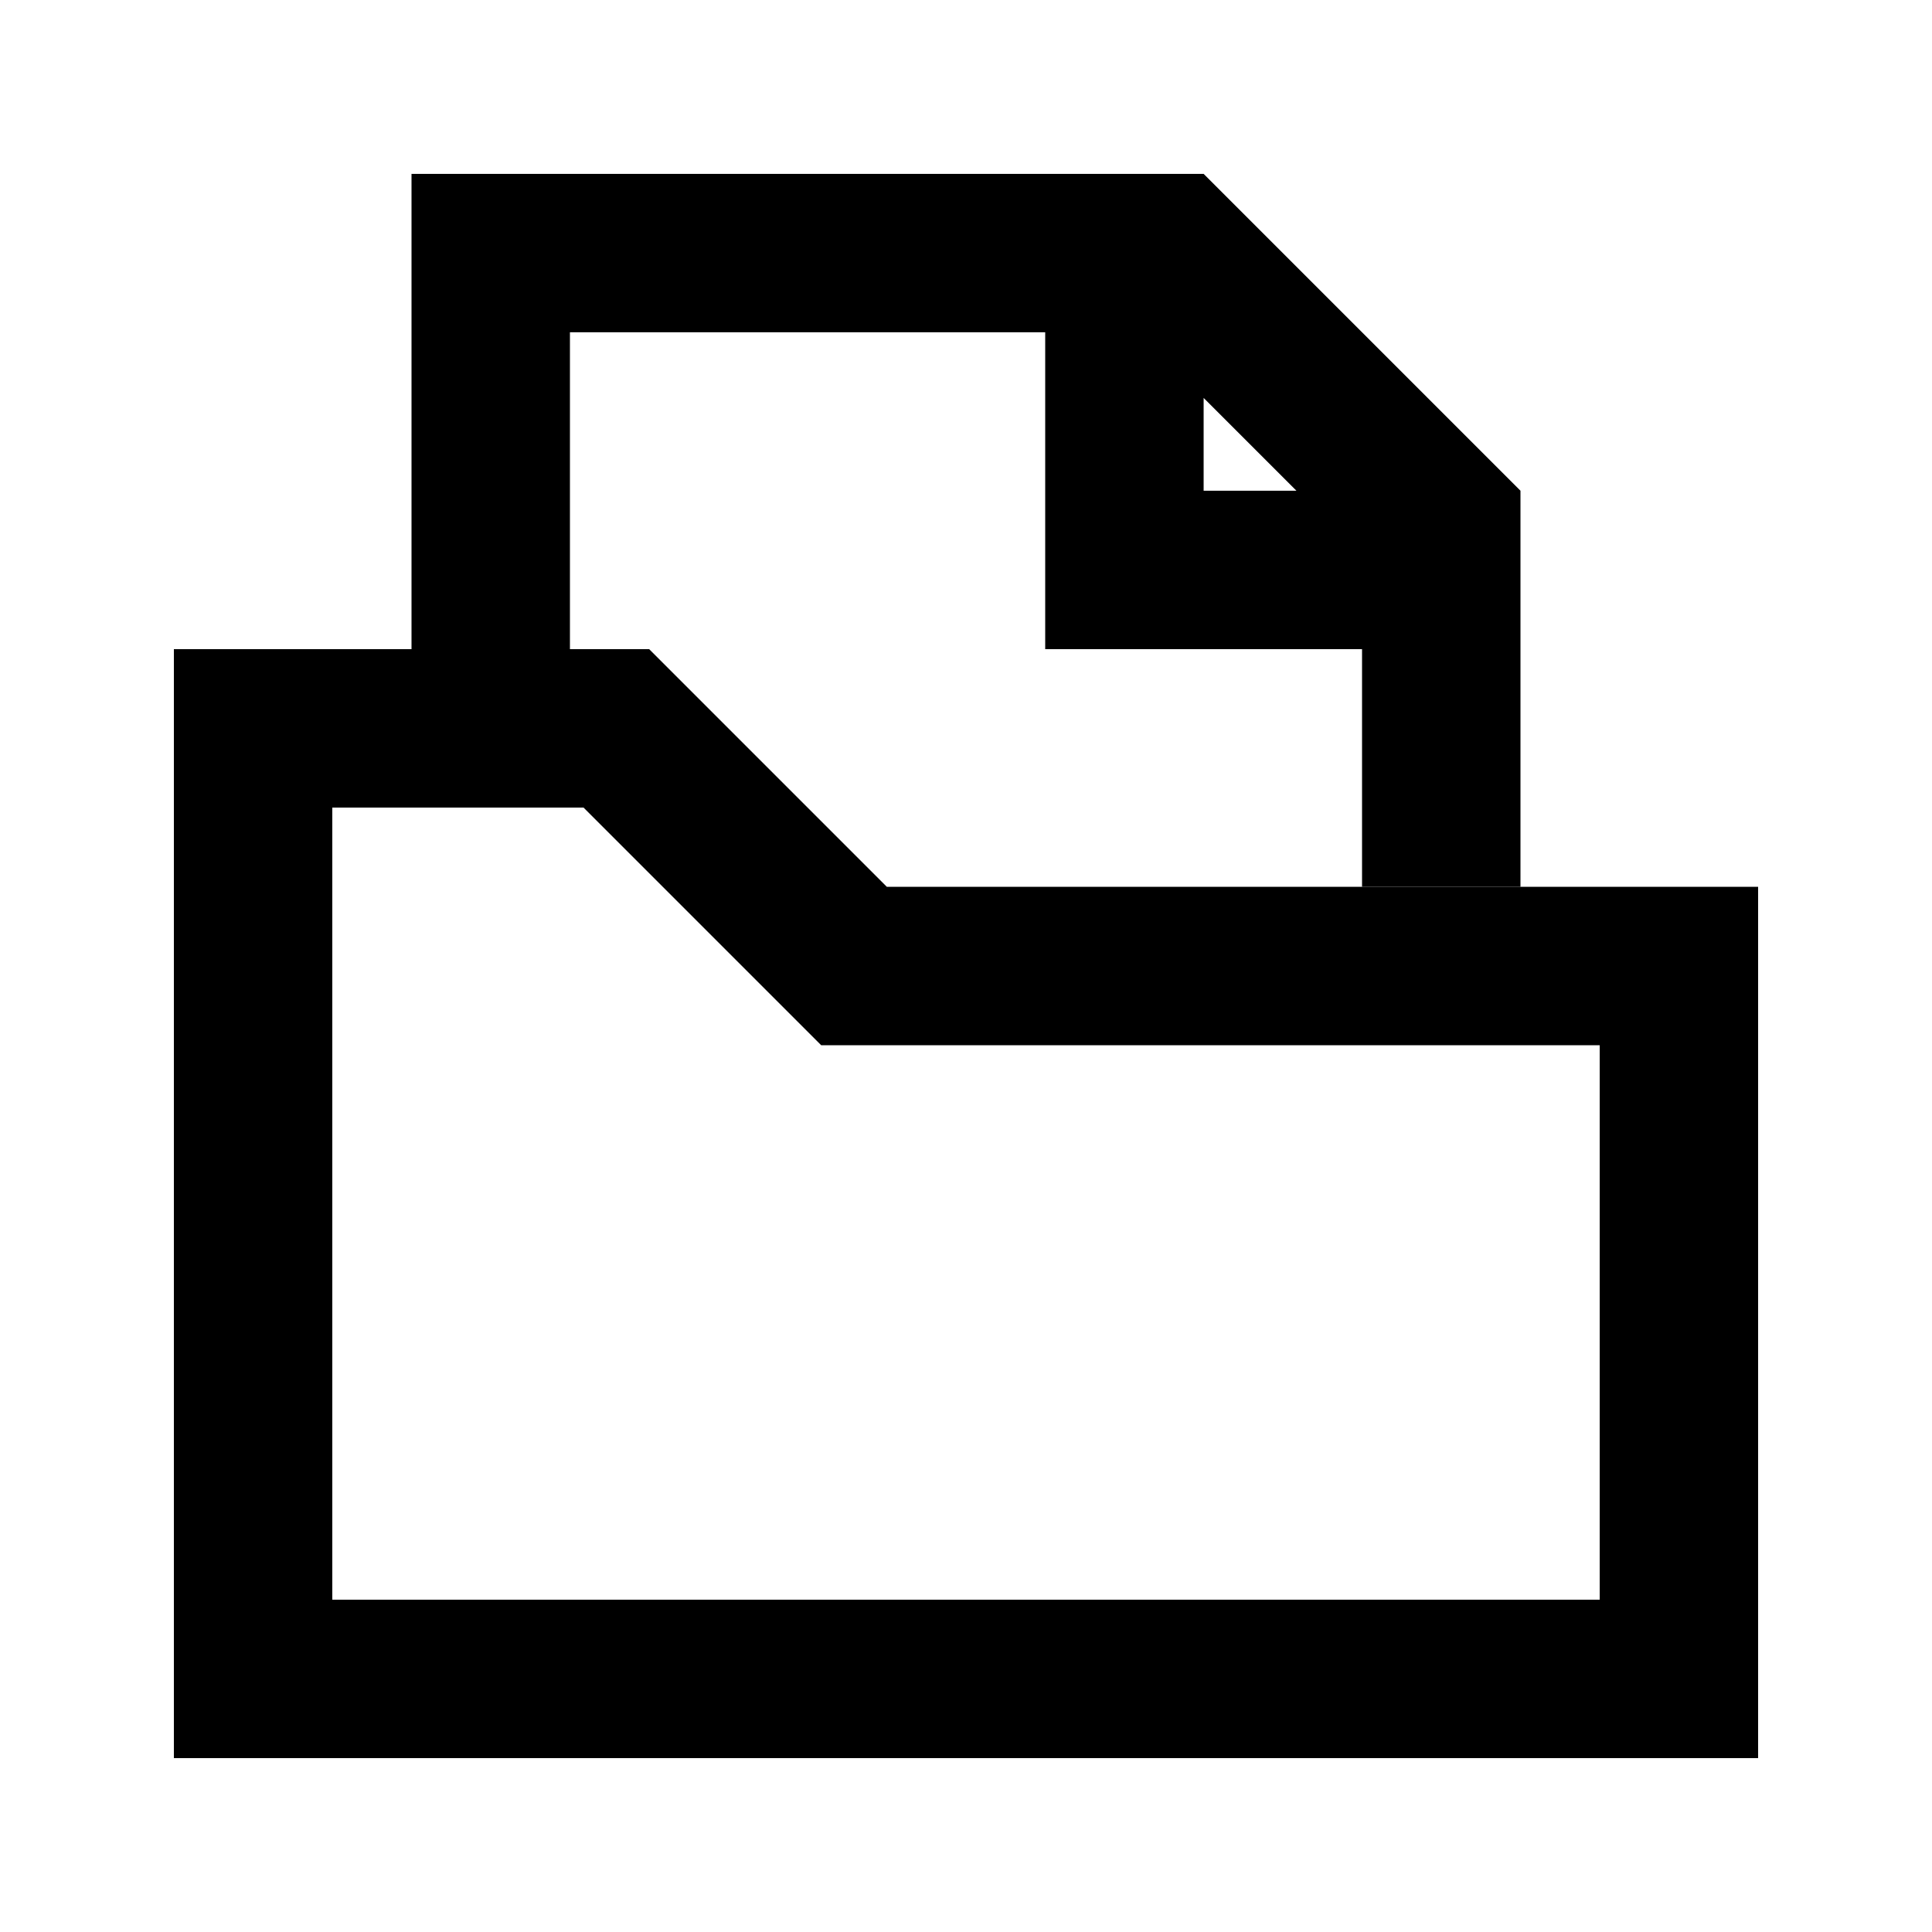
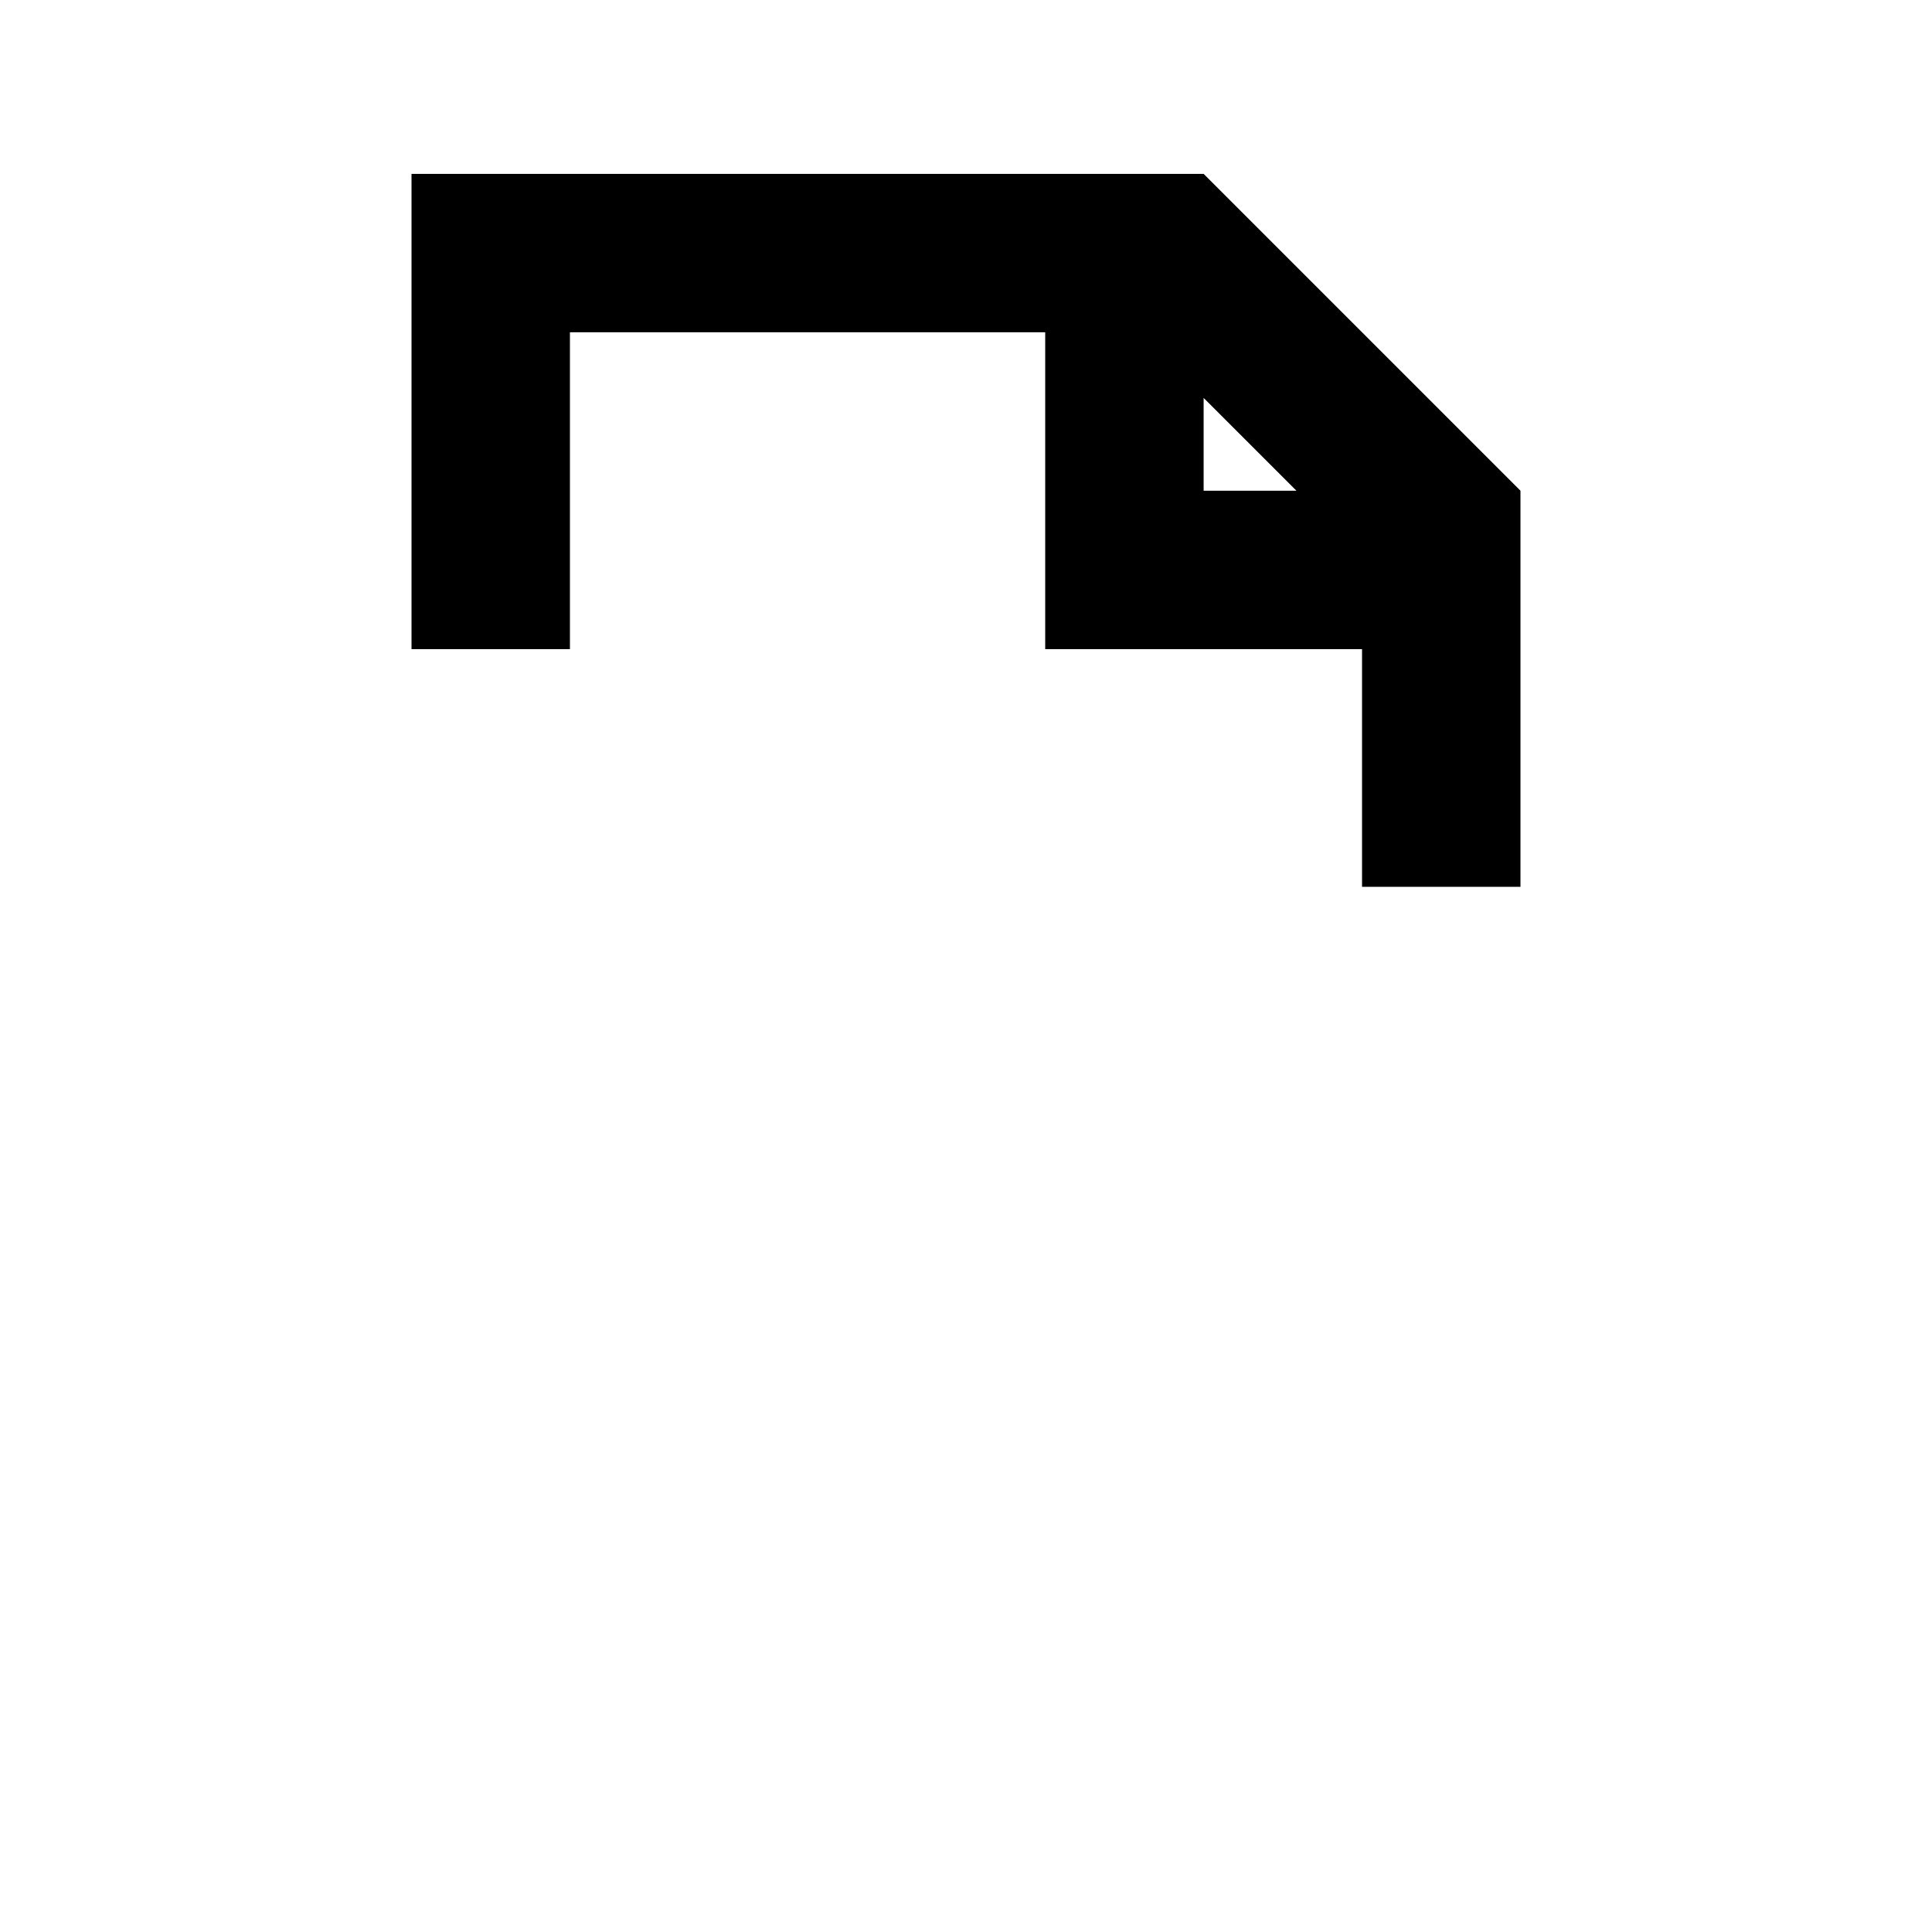
<svg xmlns="http://www.w3.org/2000/svg" fill="#000000" width="800px" height="800px" version="1.1" viewBox="144 144 512 512">
  <g fill-rule="evenodd">
    <path d="m546.94 379.01v-104.96l-83.965-83.969h-209.92v125.95h41.984v-83.969h125.95v83.969h83.965v62.977zm-59.371-104.96-24.594-24.594v24.594z" />
-     <path d="m379.01 379.01h230.91v230.91h-419.84v-293.89l104.96-0.004 20.992 0.004zm-17.391 41.984-62.977-62.977h-66.578v209.92h335.87v-146.94z" />
  </g>
</svg>